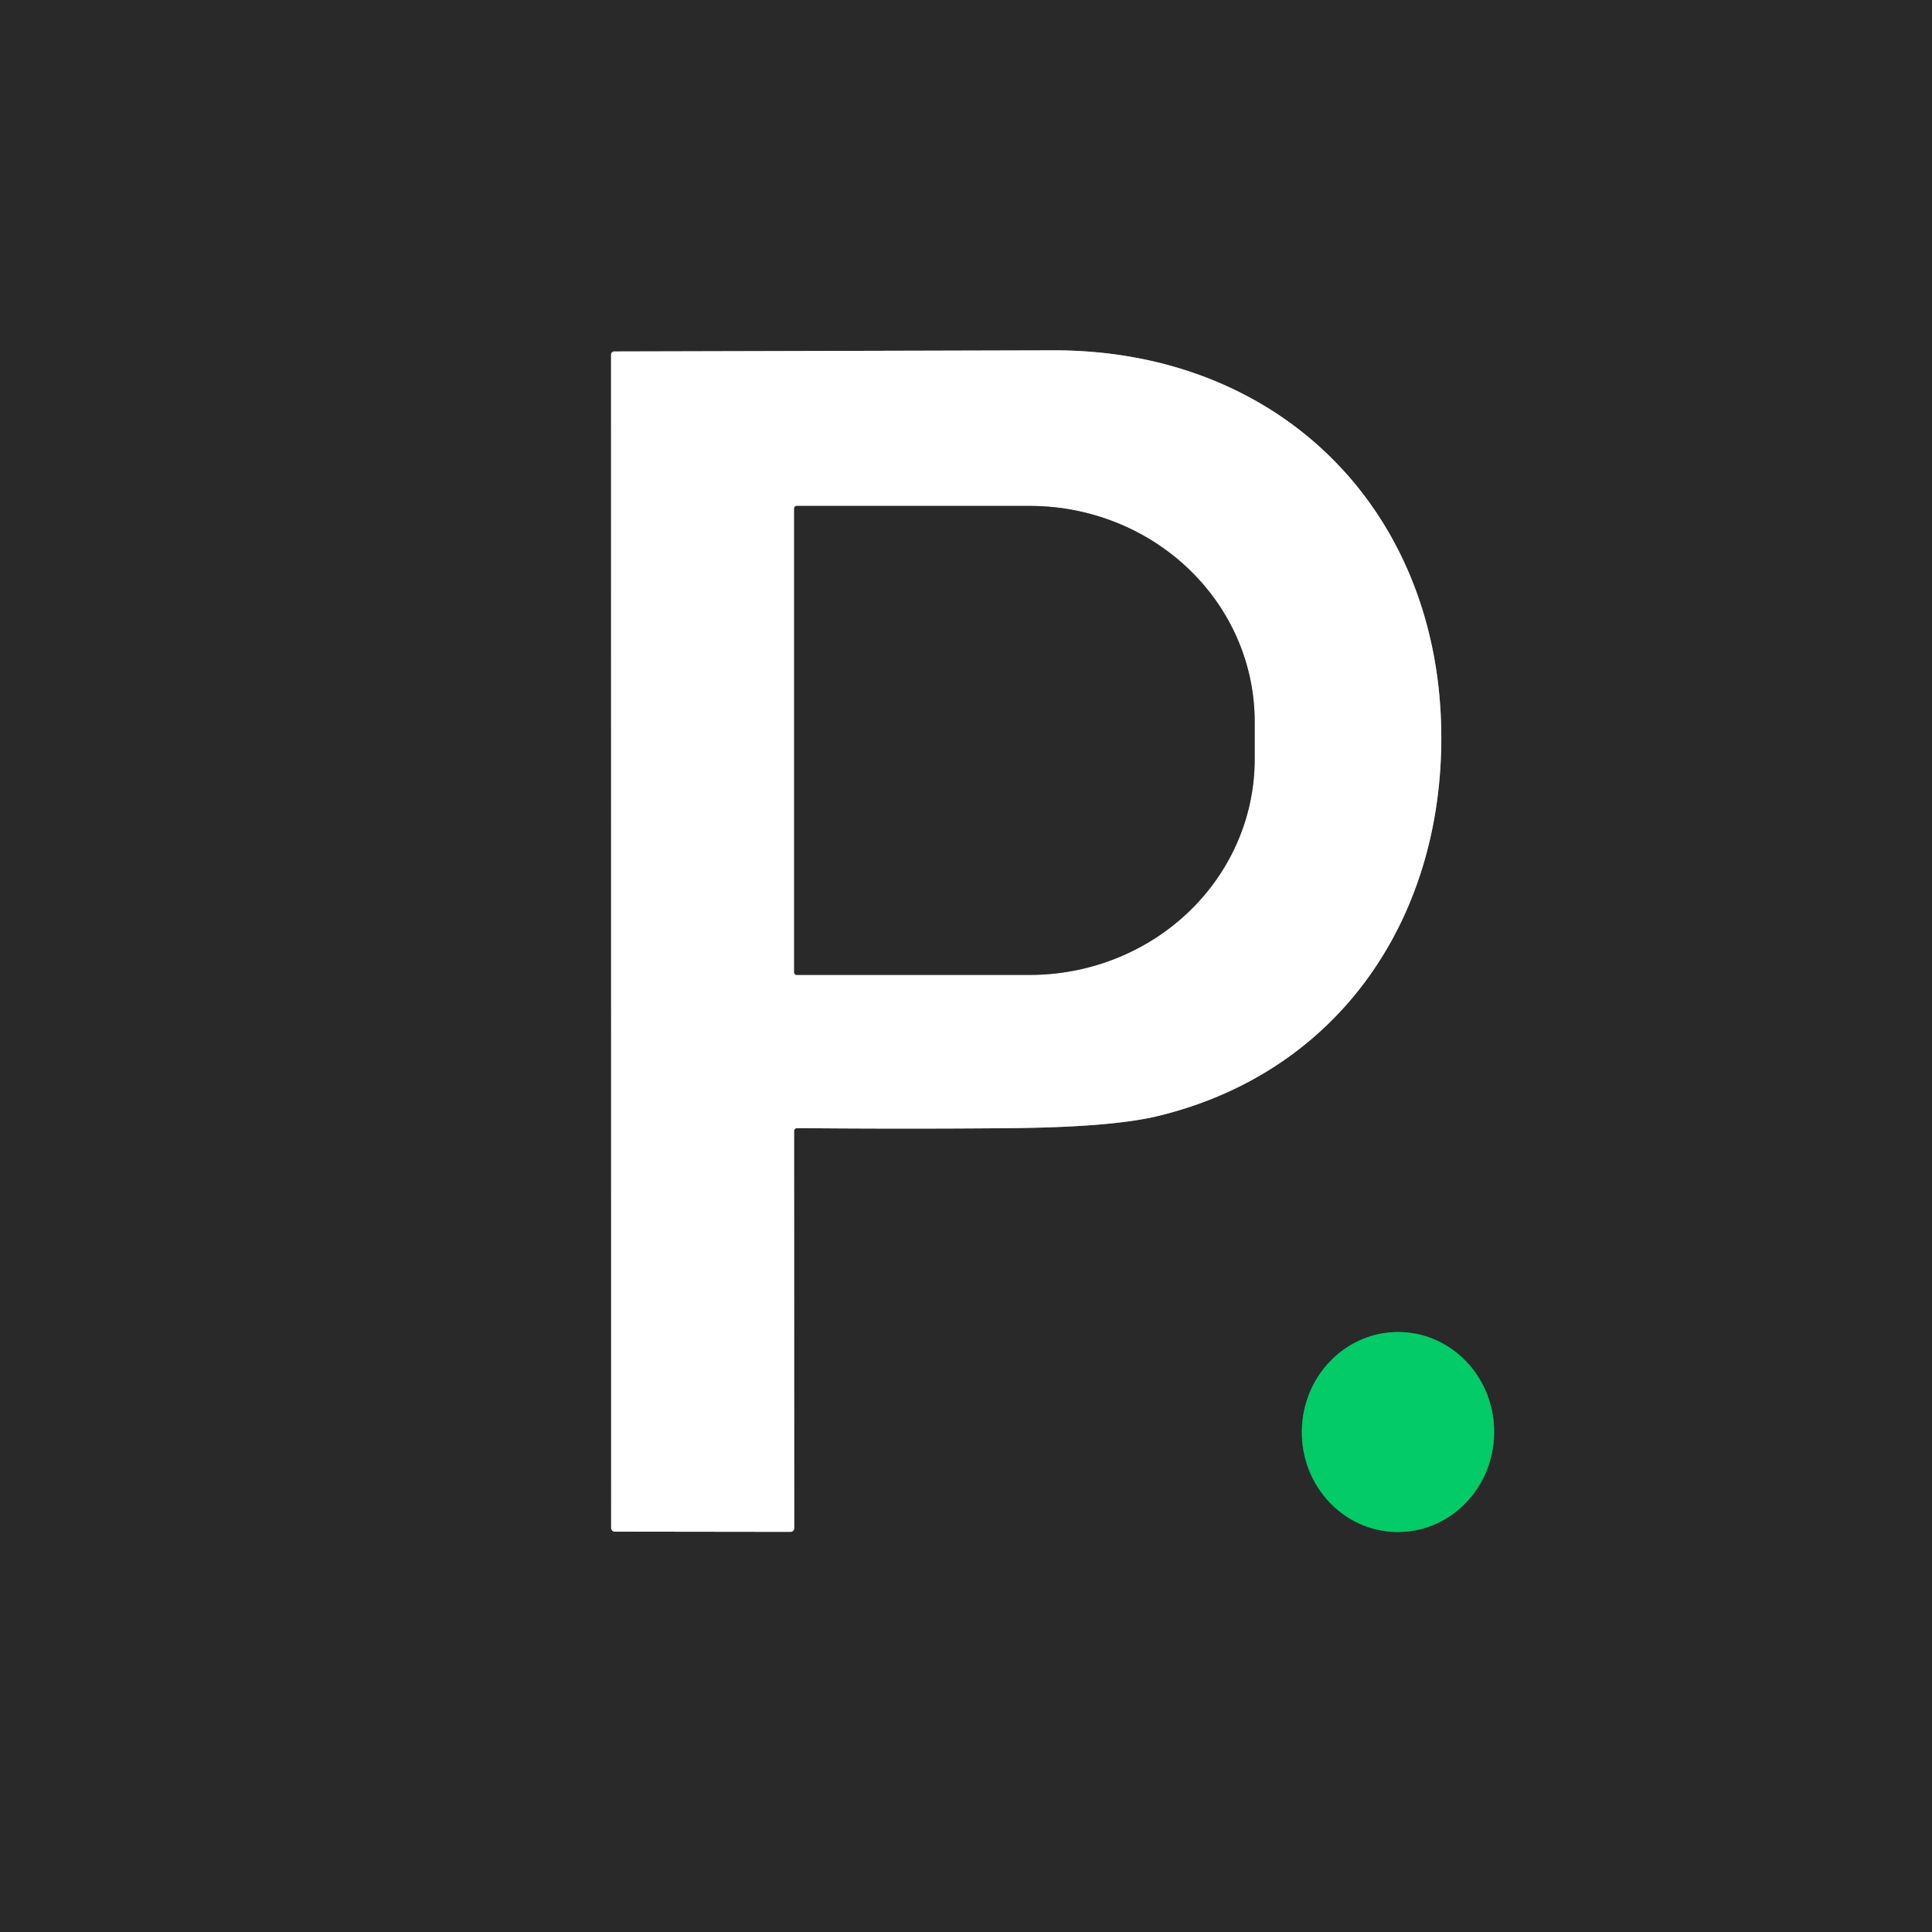
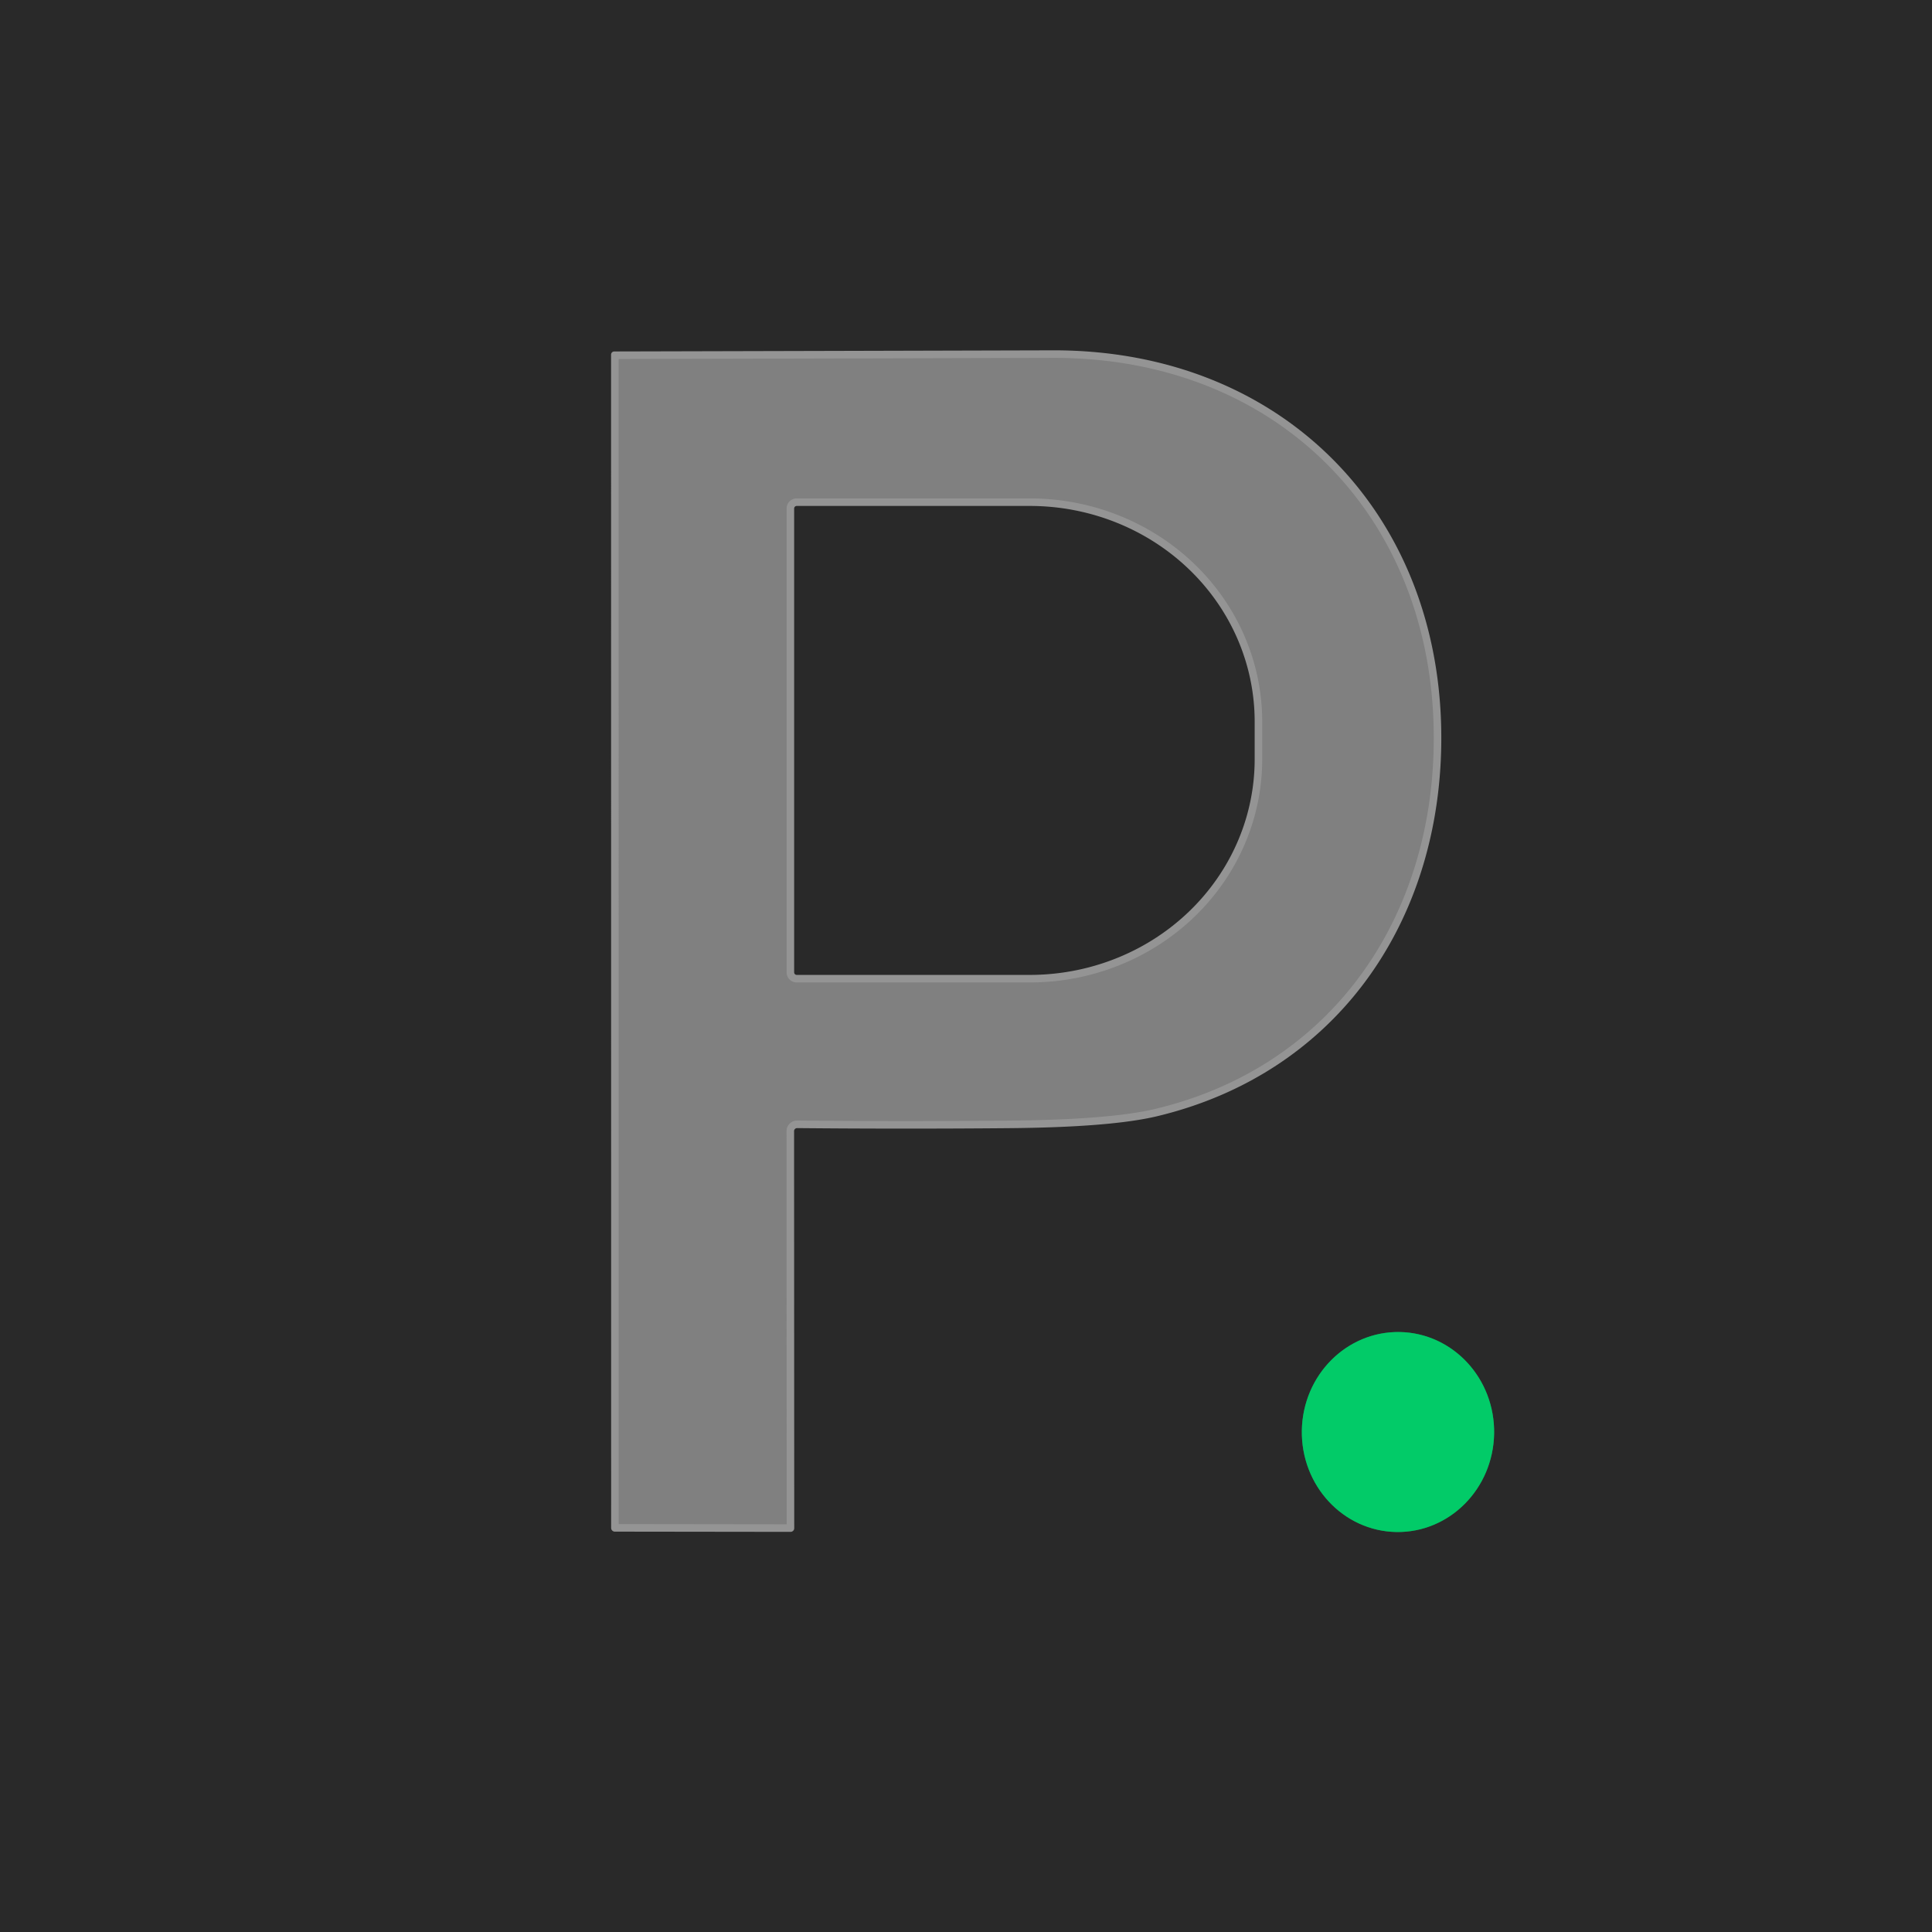
<svg xmlns="http://www.w3.org/2000/svg" version="1.1" viewBox="0.00 0.00 256.00 256.00">
  <rect x="0.00" y="0.00" width="256.00" height="256.00" fill="#808080" stroke="none" />
  <g stroke-width="2.00" fill="none" stroke-linecap="butt">
    <path stroke="#949494" vector-effect="non-scaling-stroke" d="   M 190.95 99.76   C 191.91 68.90 170.51 46.34 139.49 46.42   Q 110.39 46.50 81.39 46.57   A 0.42 0.42 0.0 0 0 80.97 46.99   L 80.98 202.46   A 0.49 0.49 0.0 0 0 81.47 202.95   L 104.75 202.98   A 0.49 0.48 -0.0 0 0 105.24 202.50   L 105.22 149.88   A 0.40 0.40 0.0 0 1 105.62 149.48   Q 119.53 149.61 133.48 149.49   Q 147.18 149.38 153.35 147.90   C 176.51 142.34 190.22 123.16 190.95 99.76" />
    <path stroke="#167a49" vector-effect="non-scaling-stroke" d="   M 185.009 202.998   A 13.25 12.74 91.0 0 0 197.978 189.972   A 13.25 12.74 91.0 0 0 185.471 176.502   A 13.25 12.74 91.0 0 0 172.502 189.528   A 13.25 12.74 91.0 0 0 185.009 202.998" />
    <path stroke="#949494" vector-effect="non-scaling-stroke" d="   M 105.23 67.38   L 105.23 128.84   A 0.34 0.34 0.0 0 0 105.57 129.18   L 136.45 129.18   A 29.80 28.57 -0.0 0 0 166.25 100.61   L 166.25 95.61   A 29.80 28.57 0.0 0 0 136.45 67.04   L 105.57 67.04   A 0.34 0.34 0.0 0 0 105.23 67.38" />
  </g>
  <path fill="#292929" d="   M 0.00 0.00   L 256.00 0.00   L 256.00 256.00   L 0.00 256.00   L 0.00 0.00   Z   M 190.95 99.76   C 191.91 68.90 170.51 46.34 139.49 46.42   Q 110.39 46.50 81.39 46.57   A 0.42 0.42 0.0 0 0 80.97 46.99   L 80.98 202.46   A 0.49 0.49 0.0 0 0 81.47 202.95   L 104.75 202.98   A 0.49 0.48 -0.0 0 0 105.24 202.50   L 105.22 149.88   A 0.40 0.40 0.0 0 1 105.62 149.48   Q 119.53 149.61 133.48 149.49   Q 147.18 149.38 153.35 147.90   C 176.51 142.34 190.22 123.16 190.95 99.76   Z   M 185.009 202.998   A 13.25 12.74 91.0 0 0 197.978 189.972   A 13.25 12.74 91.0 0 0 185.471 176.502   A 13.25 12.74 91.0 0 0 172.502 189.528   A 13.25 12.74 91.0 0 0 185.009 202.998   Z" />
-   <path fill="#ffffff" d="   M 139.49 46.42   C 170.51 46.34 191.91 68.90 190.95 99.76   C 190.22 123.16 176.51 142.34 153.35 147.90   Q 147.18 149.38 133.48 149.49   Q 119.53 149.61 105.62 149.48   A 0.40 0.40 0.0 0 0 105.22 149.88   L 105.24 202.50   A 0.49 0.48 0.0 0 1 104.75 202.98   L 81.47 202.95   A 0.49 0.49 0.0 0 1 80.98 202.46   L 80.97 46.99   A 0.42 0.42 0.0 0 1 81.39 46.57   Q 110.39 46.50 139.49 46.42   Z   M 105.23 67.38   L 105.23 128.84   A 0.34 0.34 0.0 0 0 105.57 129.18   L 136.45 129.18   A 29.80 28.57 -0.0 0 0 166.25 100.61   L 166.25 95.61   A 29.80 28.57 0.0 0 0 136.45 67.04   L 105.57 67.04   A 0.34 0.34 0.0 0 0 105.23 67.38   Z" />
  <path fill="#292929" d="   M 105.23 67.38   A 0.34 0.34 0.0 0 1 105.57 67.04   L 136.45 67.04   A 29.80 28.57 -0.0 0 1 166.25 95.61   L 166.25 100.61   A 29.80 28.57 -0.0 0 1 136.45 129.18   L 105.57 129.18   A 0.34 0.34 0.0 0 1 105.23 128.84   L 105.23 67.38   Z" />
  <ellipse fill="#02cb68" cx="0.00" cy="0.00" transform="translate(185.24,189.75) rotate(91.0)" rx="13.25" ry="12.74" />
</svg>